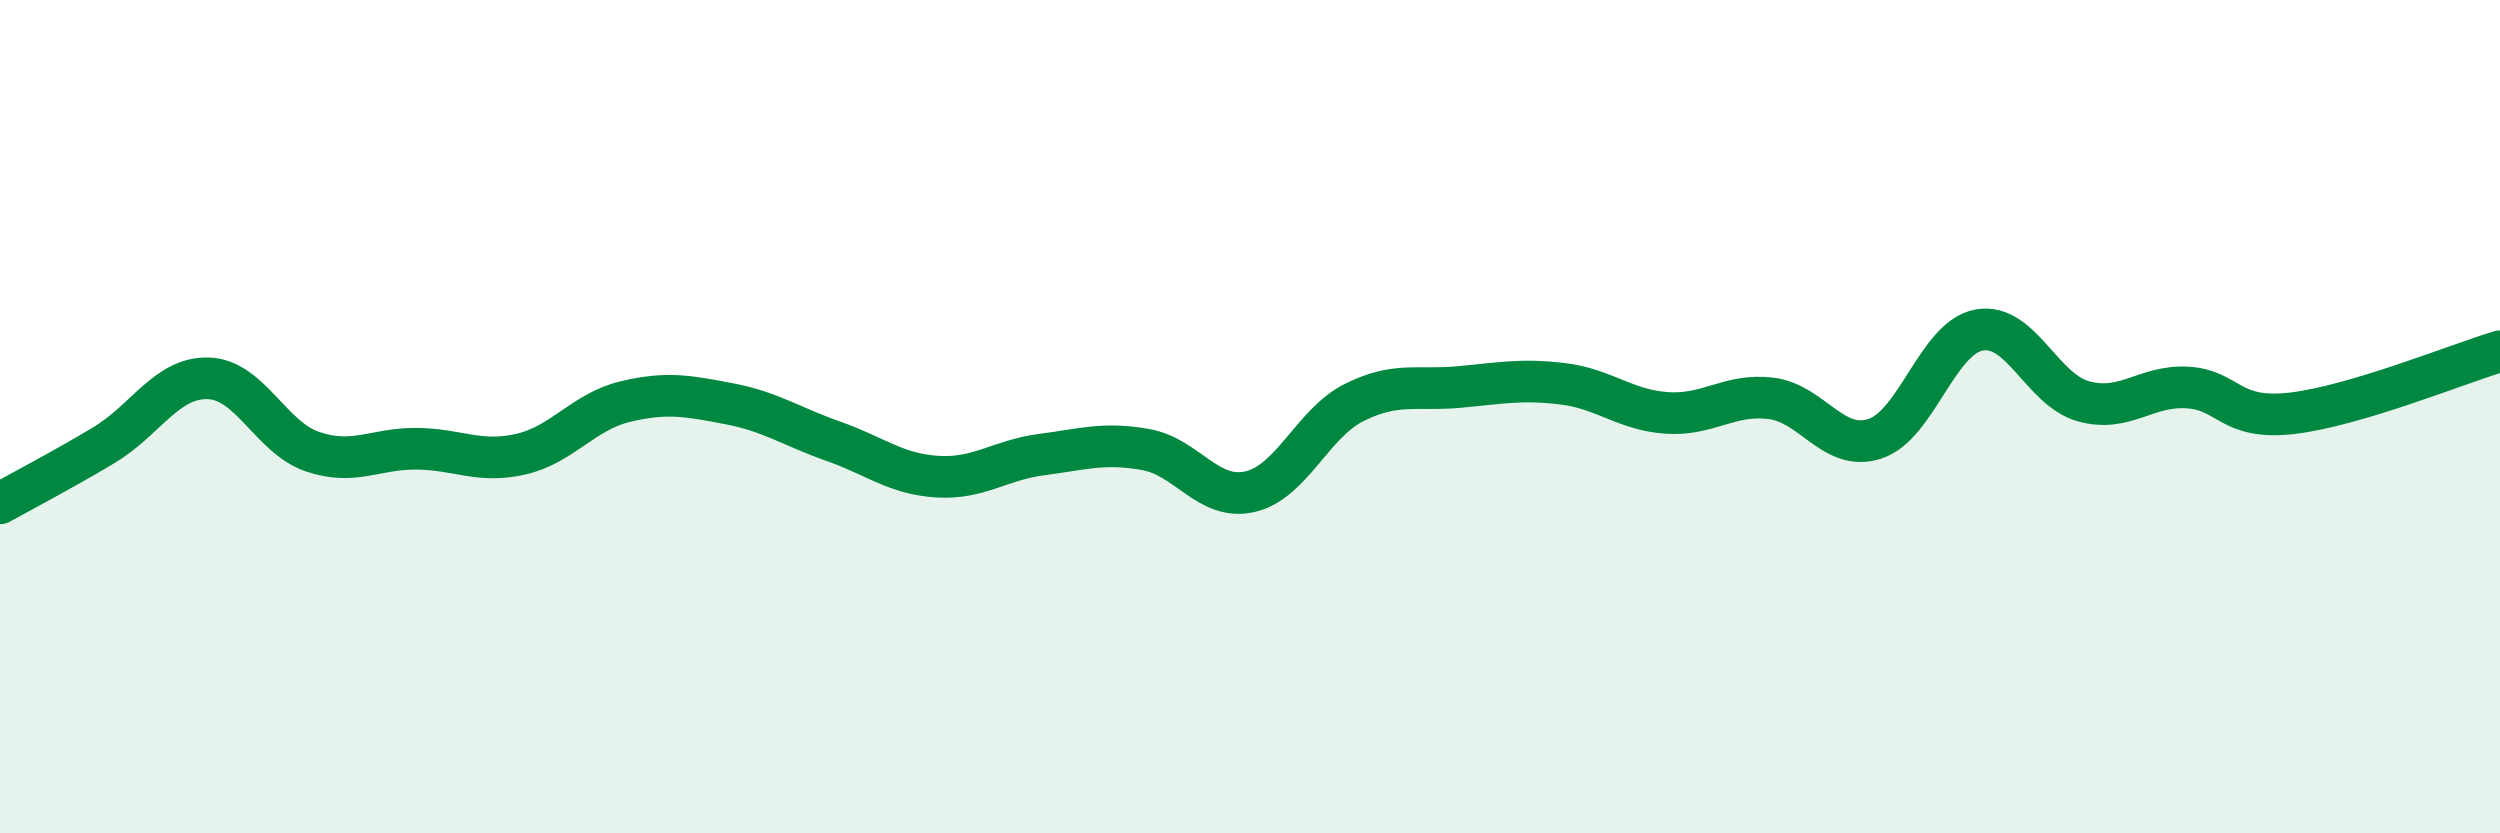
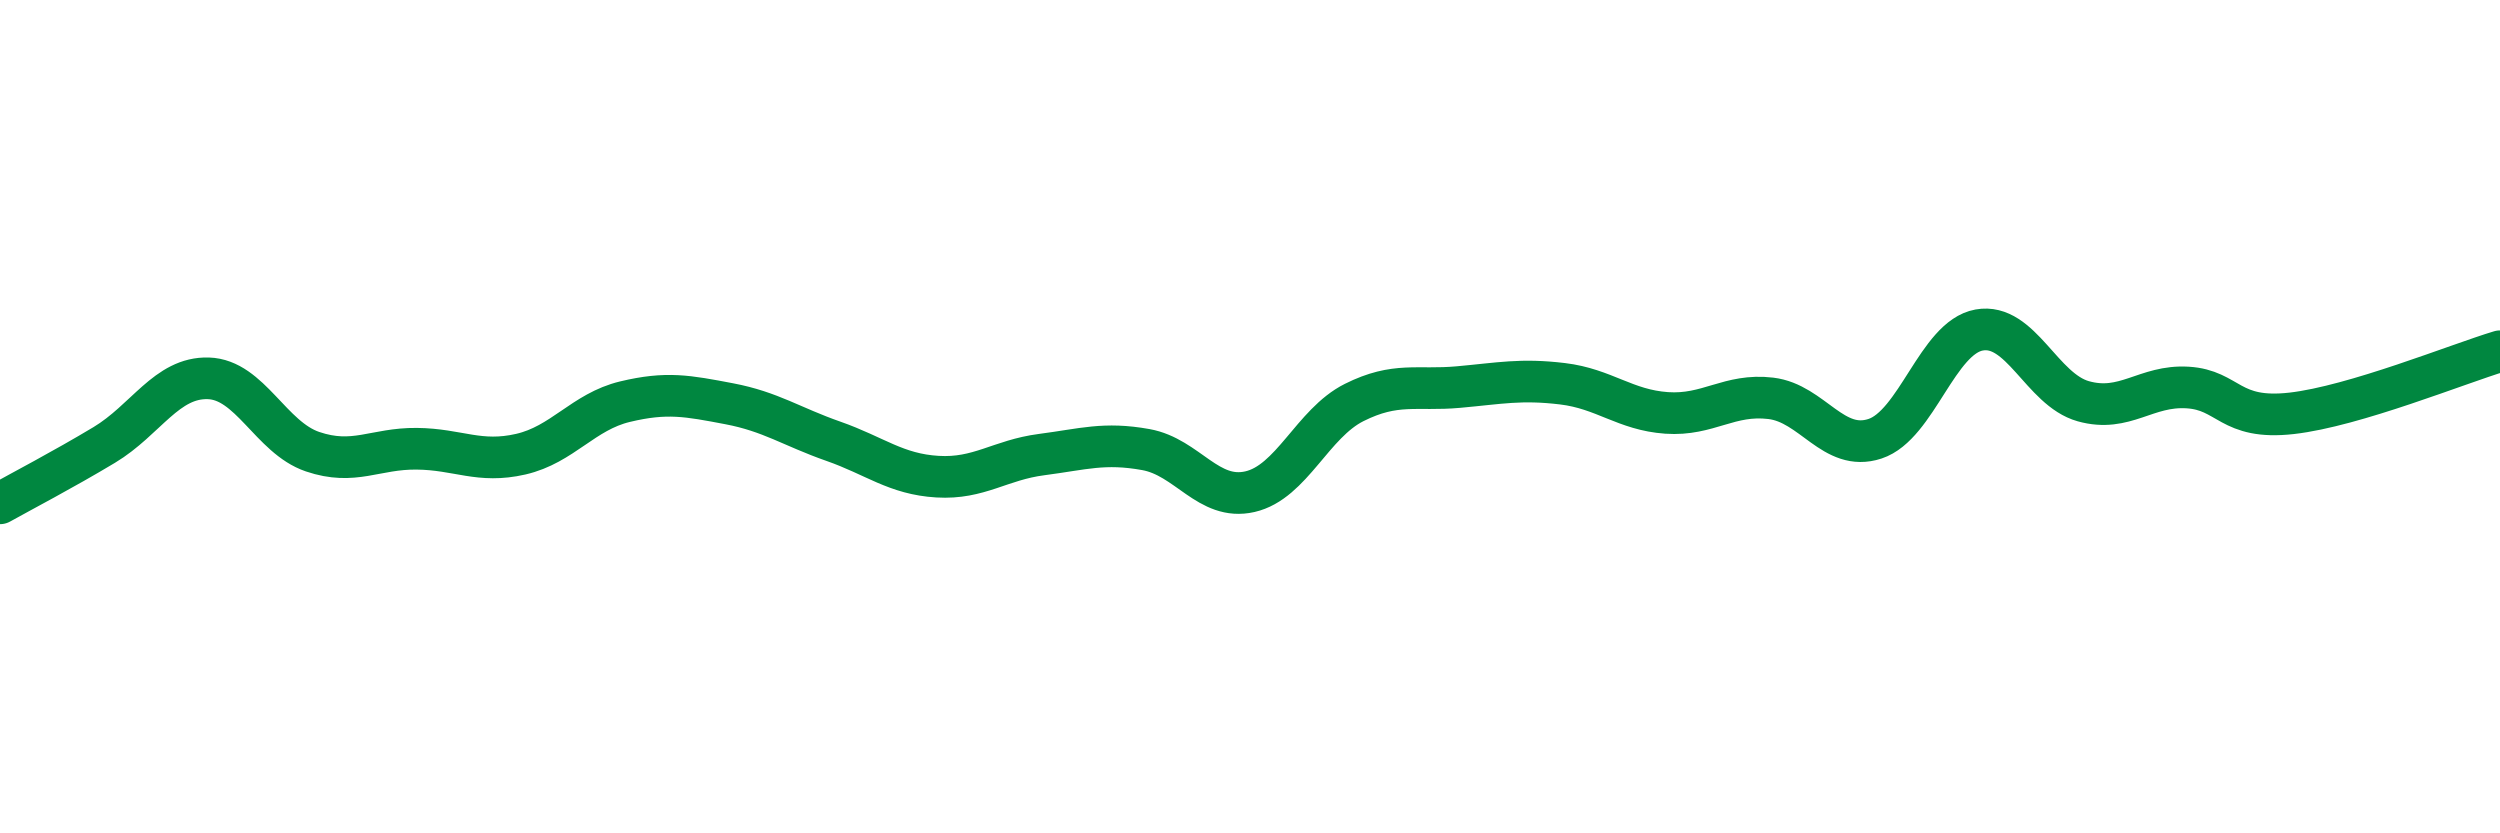
<svg xmlns="http://www.w3.org/2000/svg" width="60" height="20" viewBox="0 0 60 20">
-   <path d="M 0,12.08 C 0.5,11.8 1.5,11.28 2.5,10.68 C 3.5,10.08 4,9.05 5,9.08 C 6,9.11 6.5,10.5 7.5,10.84 C 8.5,11.18 9,10.76 10,10.77 C 11,10.78 11.5,11.13 12.5,10.9 C 13.5,10.67 14,9.88 15,9.64 C 16,9.4 16.5,9.5 17.5,9.69 C 18.5,9.88 19,10.24 20,10.59 C 21,10.94 21.5,11.38 22.5,11.44 C 23.5,11.5 24,11.04 25,10.91 C 26,10.78 26.5,10.61 27.5,10.79 C 28.5,10.97 29,12.03 30,11.8 C 31,11.57 31.5,10.16 32.5,9.66 C 33.5,9.16 34,9.38 35,9.29 C 36,9.2 36.5,9.09 37.5,9.21 C 38.5,9.33 39,9.84 40,9.91 C 41,9.98 41.5,9.44 42.5,9.56 C 43.5,9.68 44,10.86 45,10.53 C 46,10.2 46.5,8.1 47.5,7.92 C 48.5,7.74 49,9.35 50,9.63 C 51,9.91 51.5,9.24 52.5,9.3 C 53.5,9.36 53.5,10.09 55,9.92 C 56.5,9.75 59,8.73 60,8.43L60 20L0 20Z" fill="#008740" opacity="0.1" stroke-linecap="round" stroke-linejoin="round" />
  <path d="M 0,12.08 C 0.5,11.8 1.5,11.28 2.5,10.68 C 3.5,10.08 4,9.05 5,9.08 C 6,9.11 6.5,10.5 7.5,10.84 C 8.5,11.18 9,10.76 10,10.77 C 11,10.78 11.5,11.13 12.5,10.9 C 13.5,10.67 14,9.88 15,9.64 C 16,9.4 16.5,9.5 17.5,9.69 C 18.5,9.88 19,10.24 20,10.59 C 21,10.94 21.5,11.38 22.5,11.44 C 23.5,11.5 24,11.04 25,10.91 C 26,10.78 26.5,10.61 27.5,10.79 C 28.5,10.97 29,12.03 30,11.8 C 31,11.57 31.5,10.16 32.5,9.66 C 33.5,9.16 34,9.38 35,9.29 C 36,9.2 36.5,9.09 37.5,9.21 C 38.5,9.33 39,9.84 40,9.91 C 41,9.98 41.5,9.44 42.5,9.56 C 43.5,9.68 44,10.86 45,10.53 C 46,10.2 46.5,8.1 47.5,7.92 C 48.5,7.74 49,9.35 50,9.63 C 51,9.91 51.5,9.24 52.5,9.3 C 53.5,9.36 53.5,10.09 55,9.92 C 56.5,9.75 59,8.73 60,8.43" stroke="#008740" stroke-width="1" fill="none" stroke-linecap="round" stroke-linejoin="round" />
</svg>